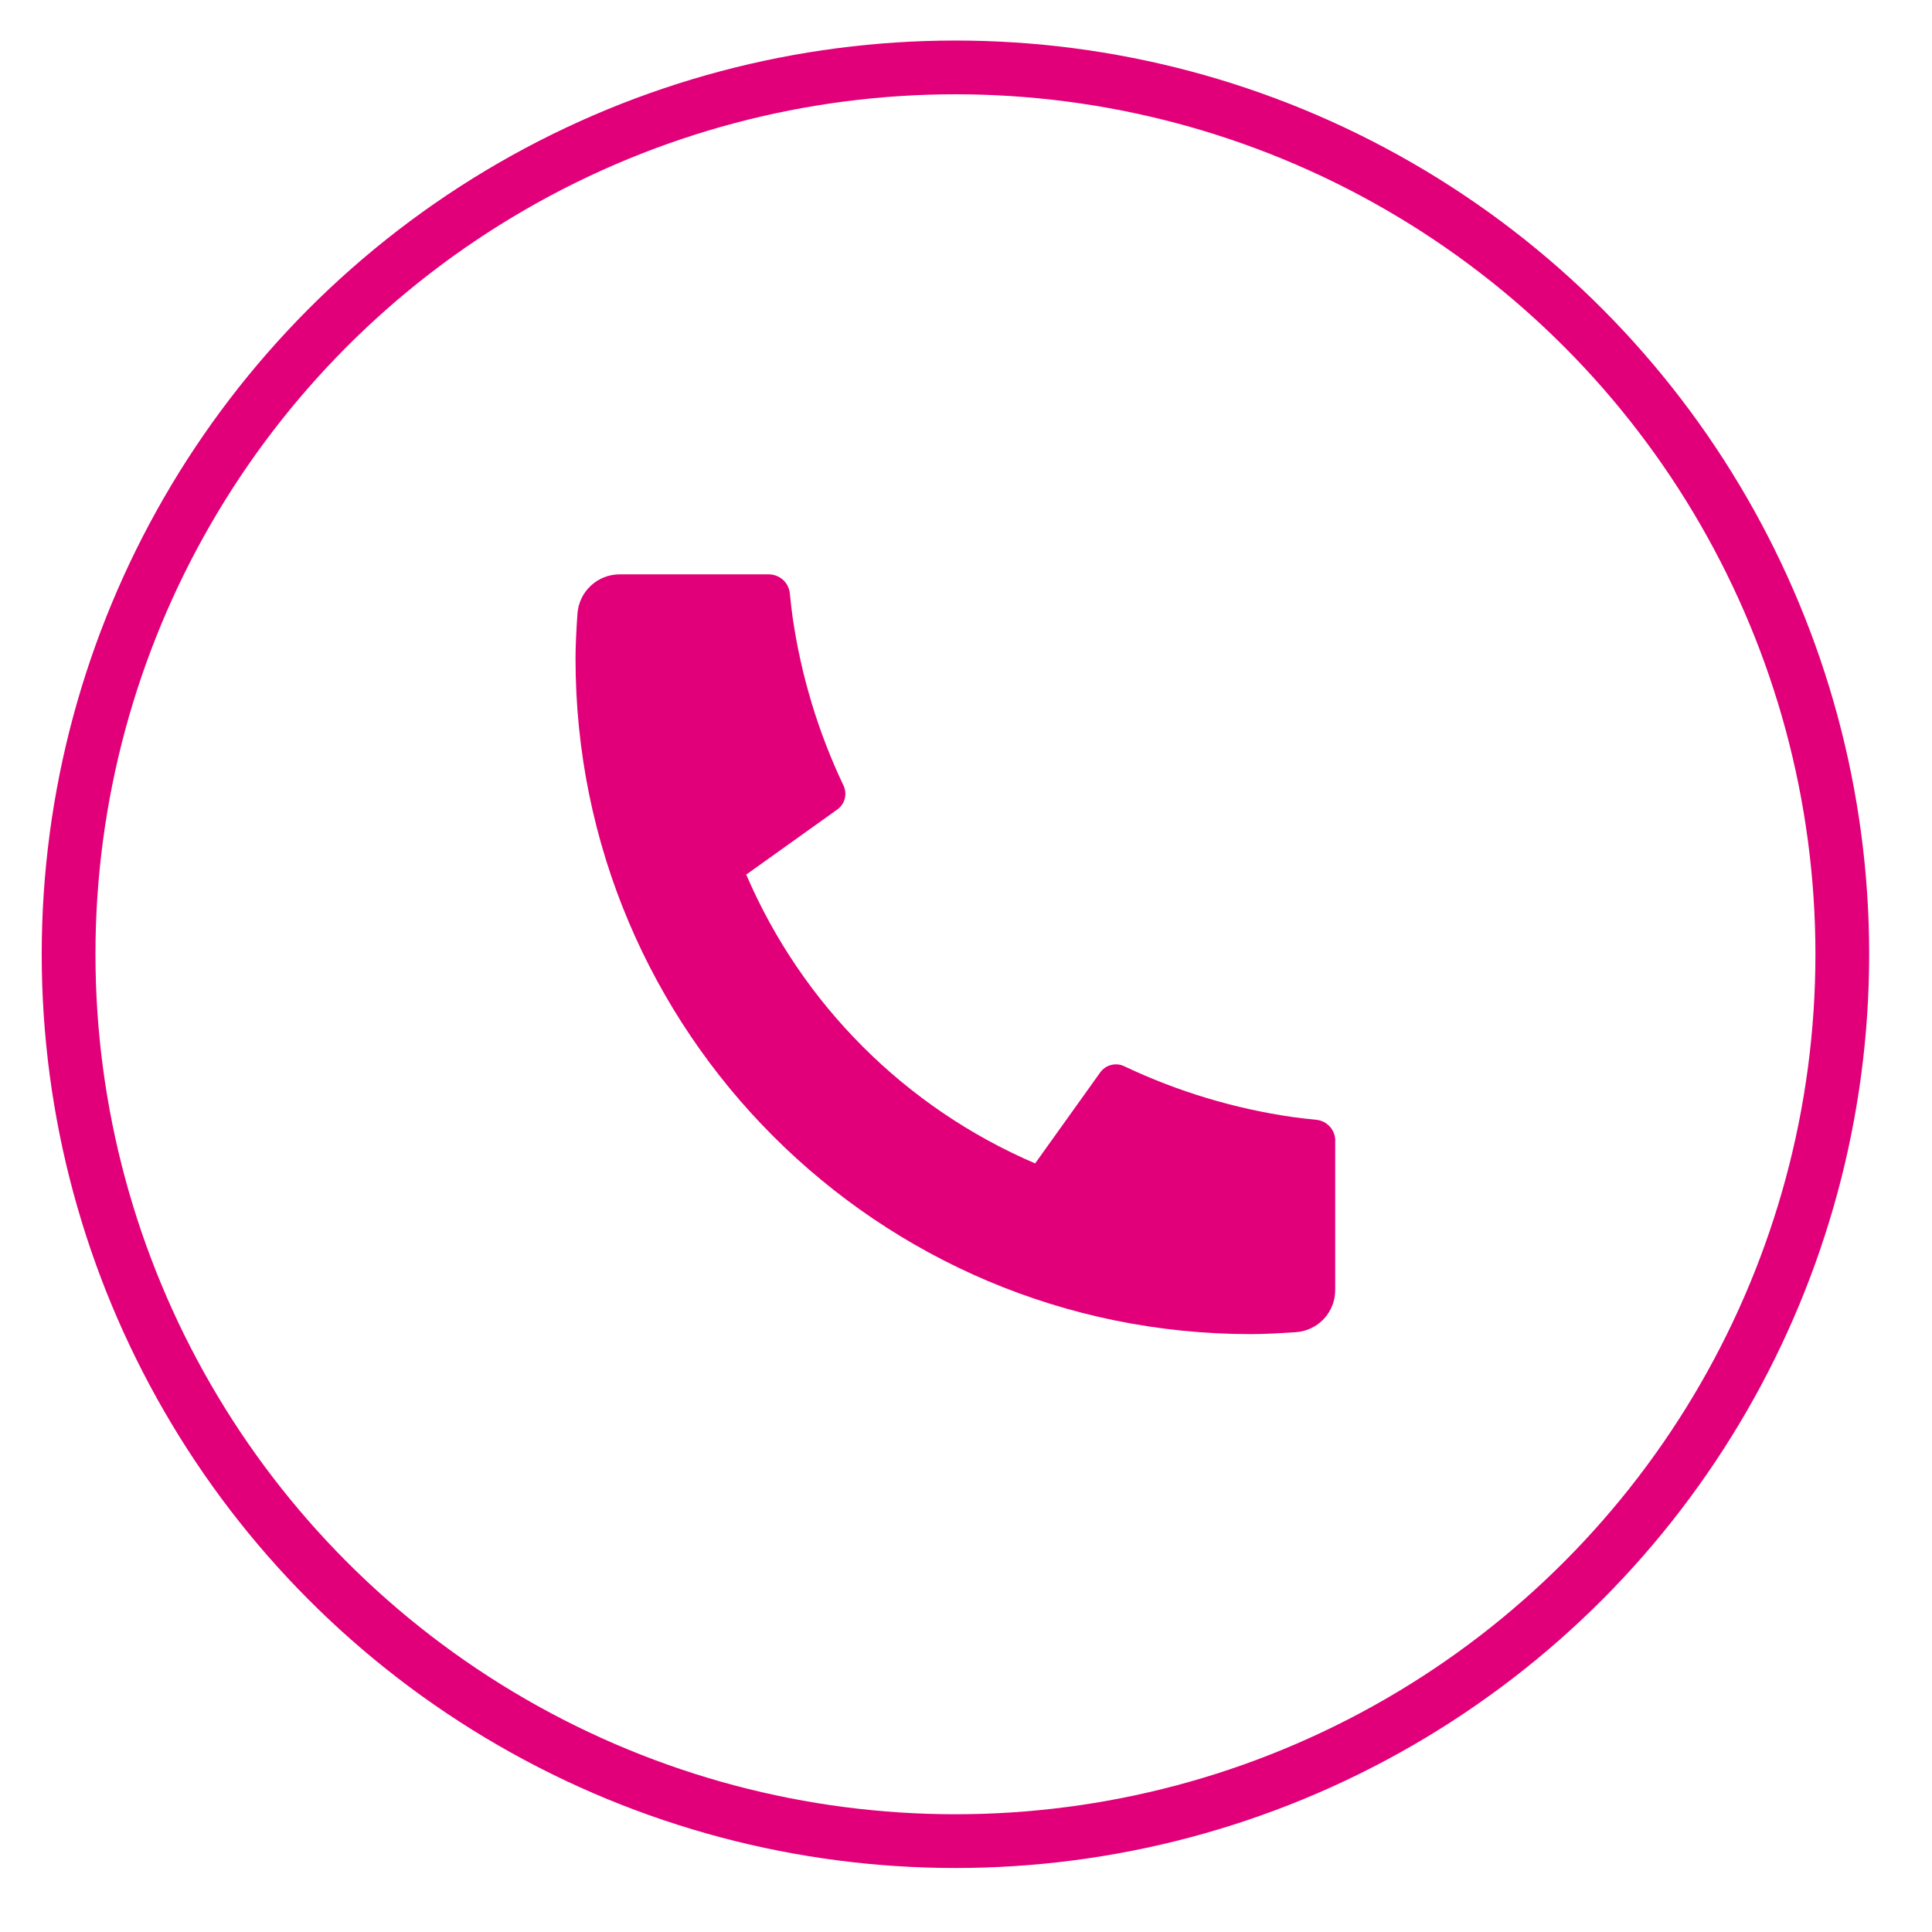
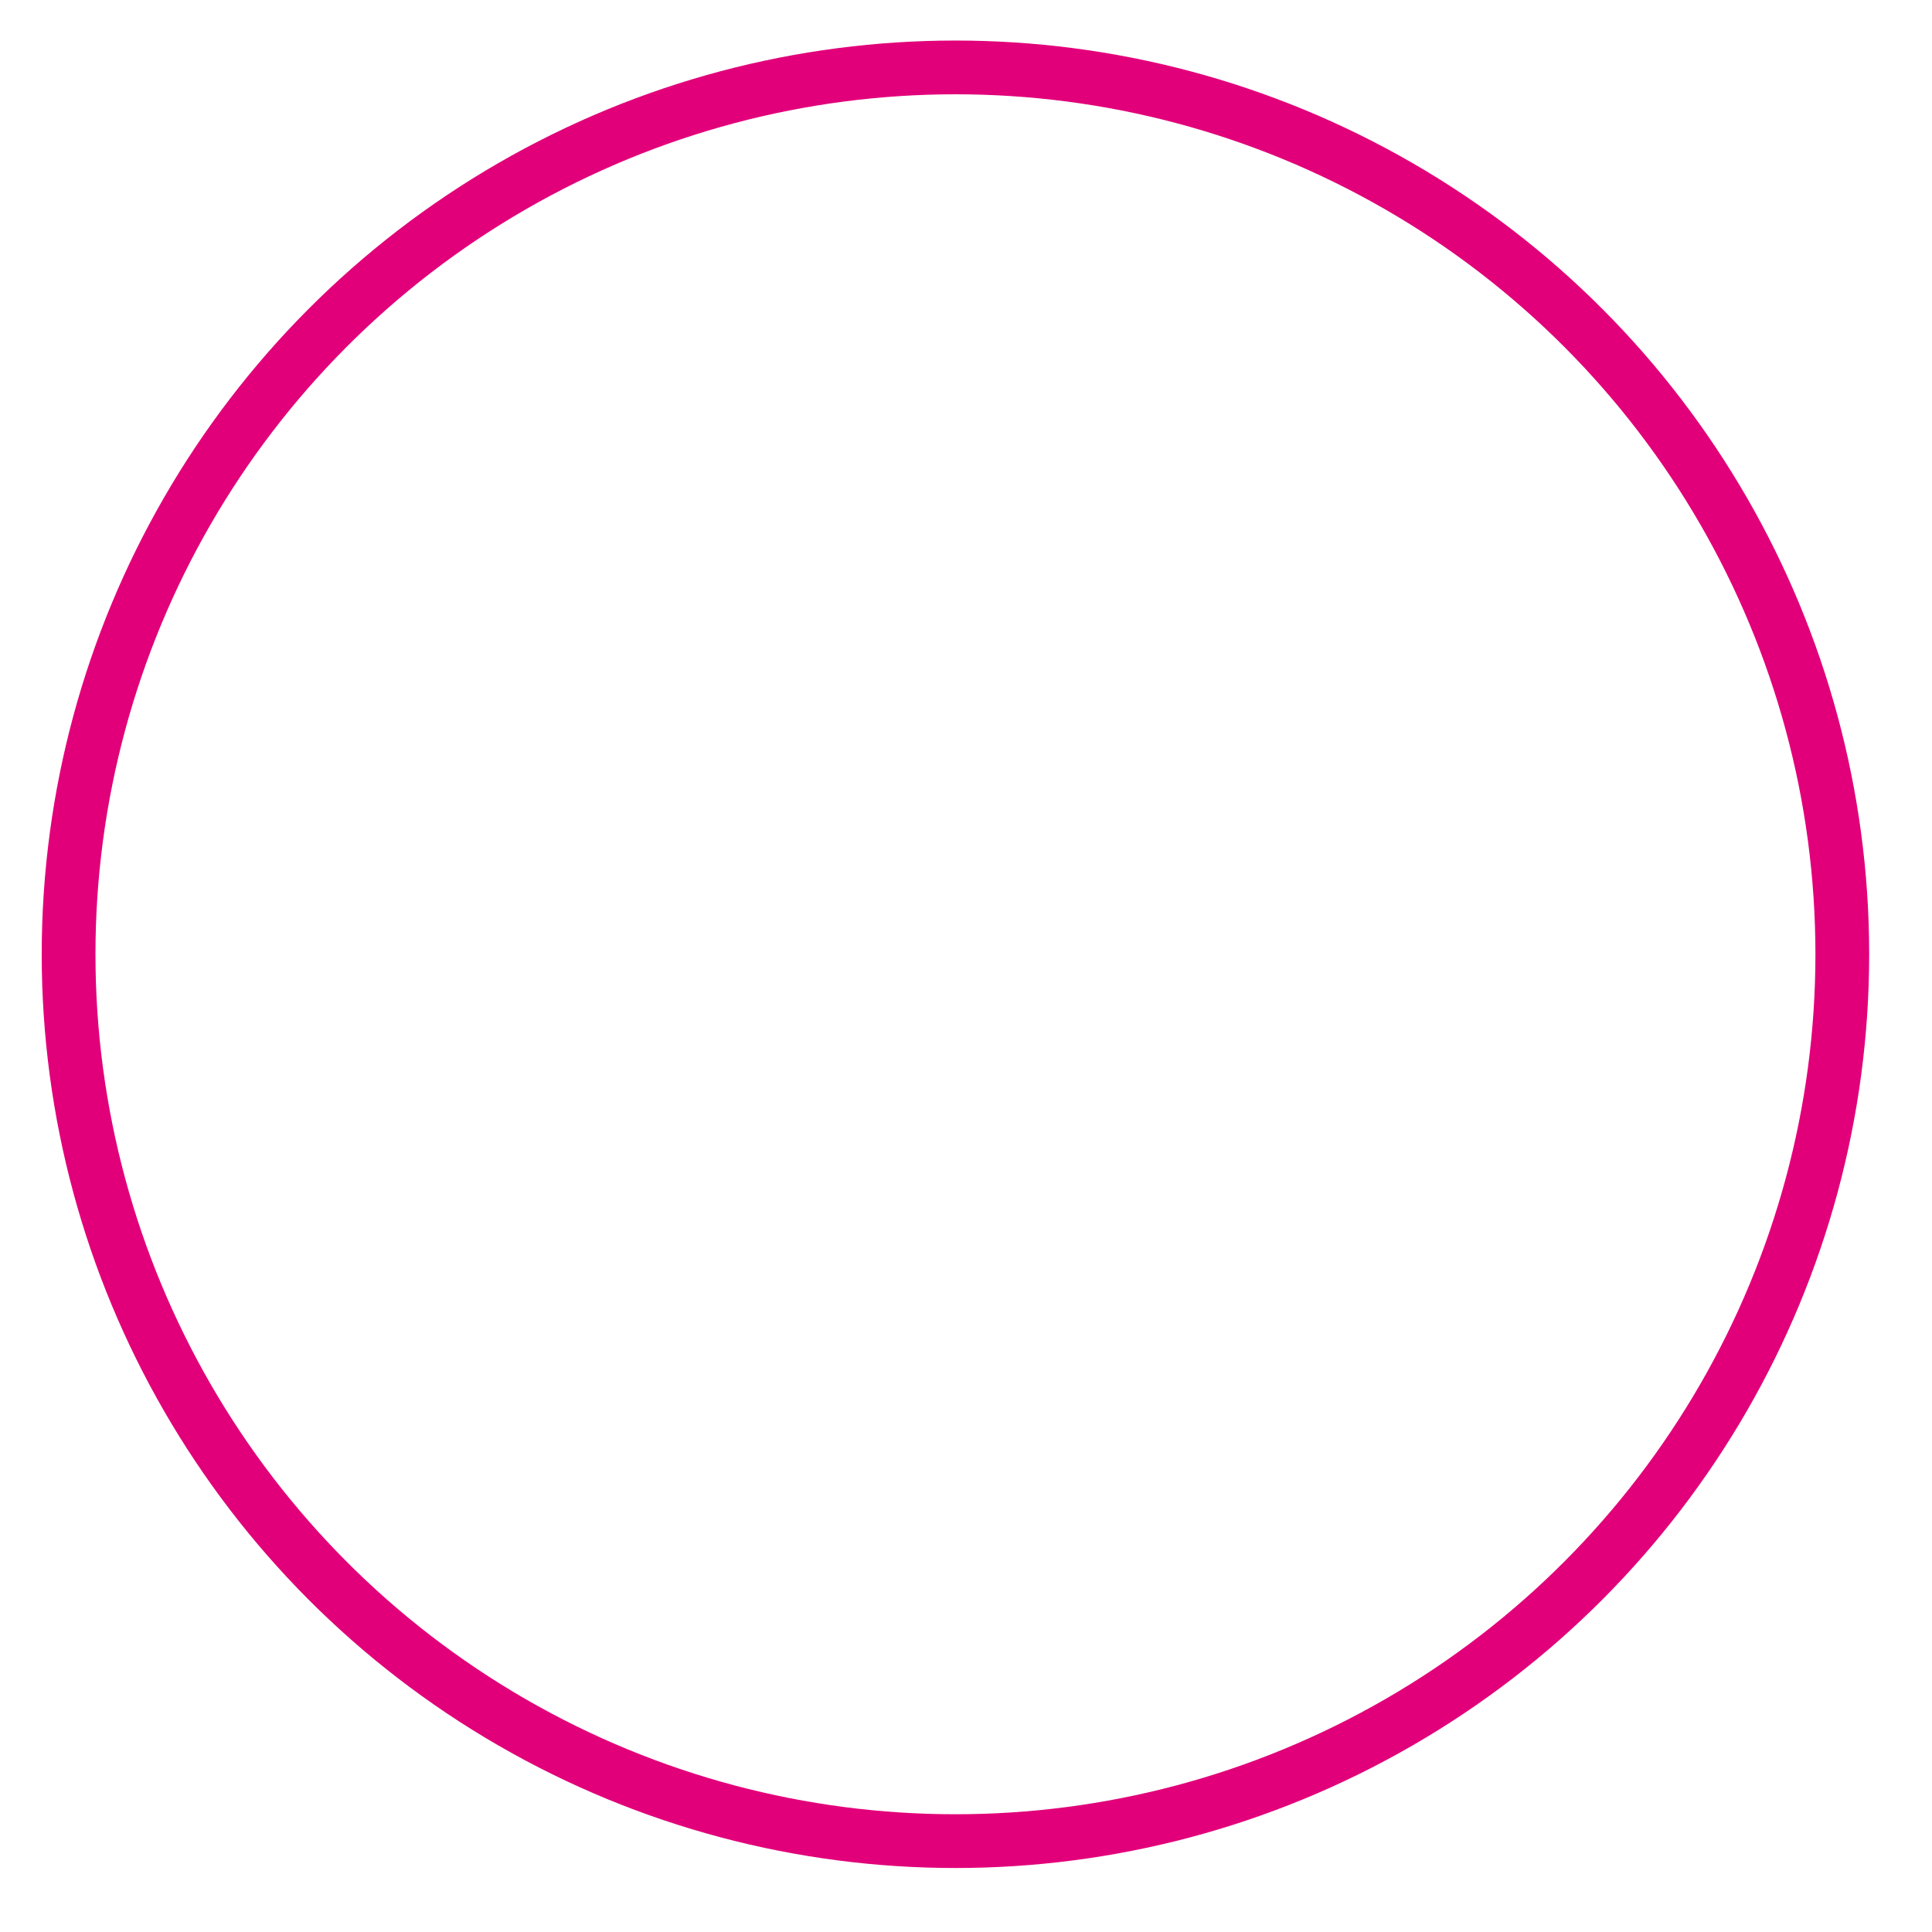
<svg xmlns="http://www.w3.org/2000/svg" width="28" height="28" viewBox="0 0 28 28" fill="none">
  <circle cx="13.847" cy="13.83" r="12.853" stroke="#E2007A" stroke-width="0.779" />
-   <path d="M19.351 16.533V18.696C19.351 18.851 19.293 19 19.187 19.114C19.081 19.227 18.937 19.296 18.782 19.307C18.515 19.325 18.297 19.335 18.128 19.335C12.722 19.335 8.341 14.953 8.341 9.548C8.341 9.379 8.35 9.161 8.369 8.893C8.38 8.739 8.449 8.594 8.562 8.489C8.675 8.383 8.825 8.324 8.979 8.324H11.142C11.218 8.324 11.291 8.353 11.348 8.403C11.404 8.454 11.439 8.524 11.447 8.6C11.461 8.74 11.474 8.852 11.486 8.937C11.608 9.786 11.857 10.611 12.225 11.385C12.283 11.507 12.245 11.653 12.135 11.732L10.815 12.675C11.622 14.555 13.121 16.054 15.002 16.861L15.944 15.544C15.982 15.49 16.038 15.451 16.102 15.435C16.166 15.418 16.234 15.424 16.294 15.453C17.068 15.82 17.893 16.069 18.741 16.19C18.826 16.202 18.938 16.215 19.077 16.229C19.153 16.236 19.223 16.272 19.273 16.328C19.324 16.384 19.352 16.458 19.352 16.533H19.351Z" fill="#E2007A" />
</svg>